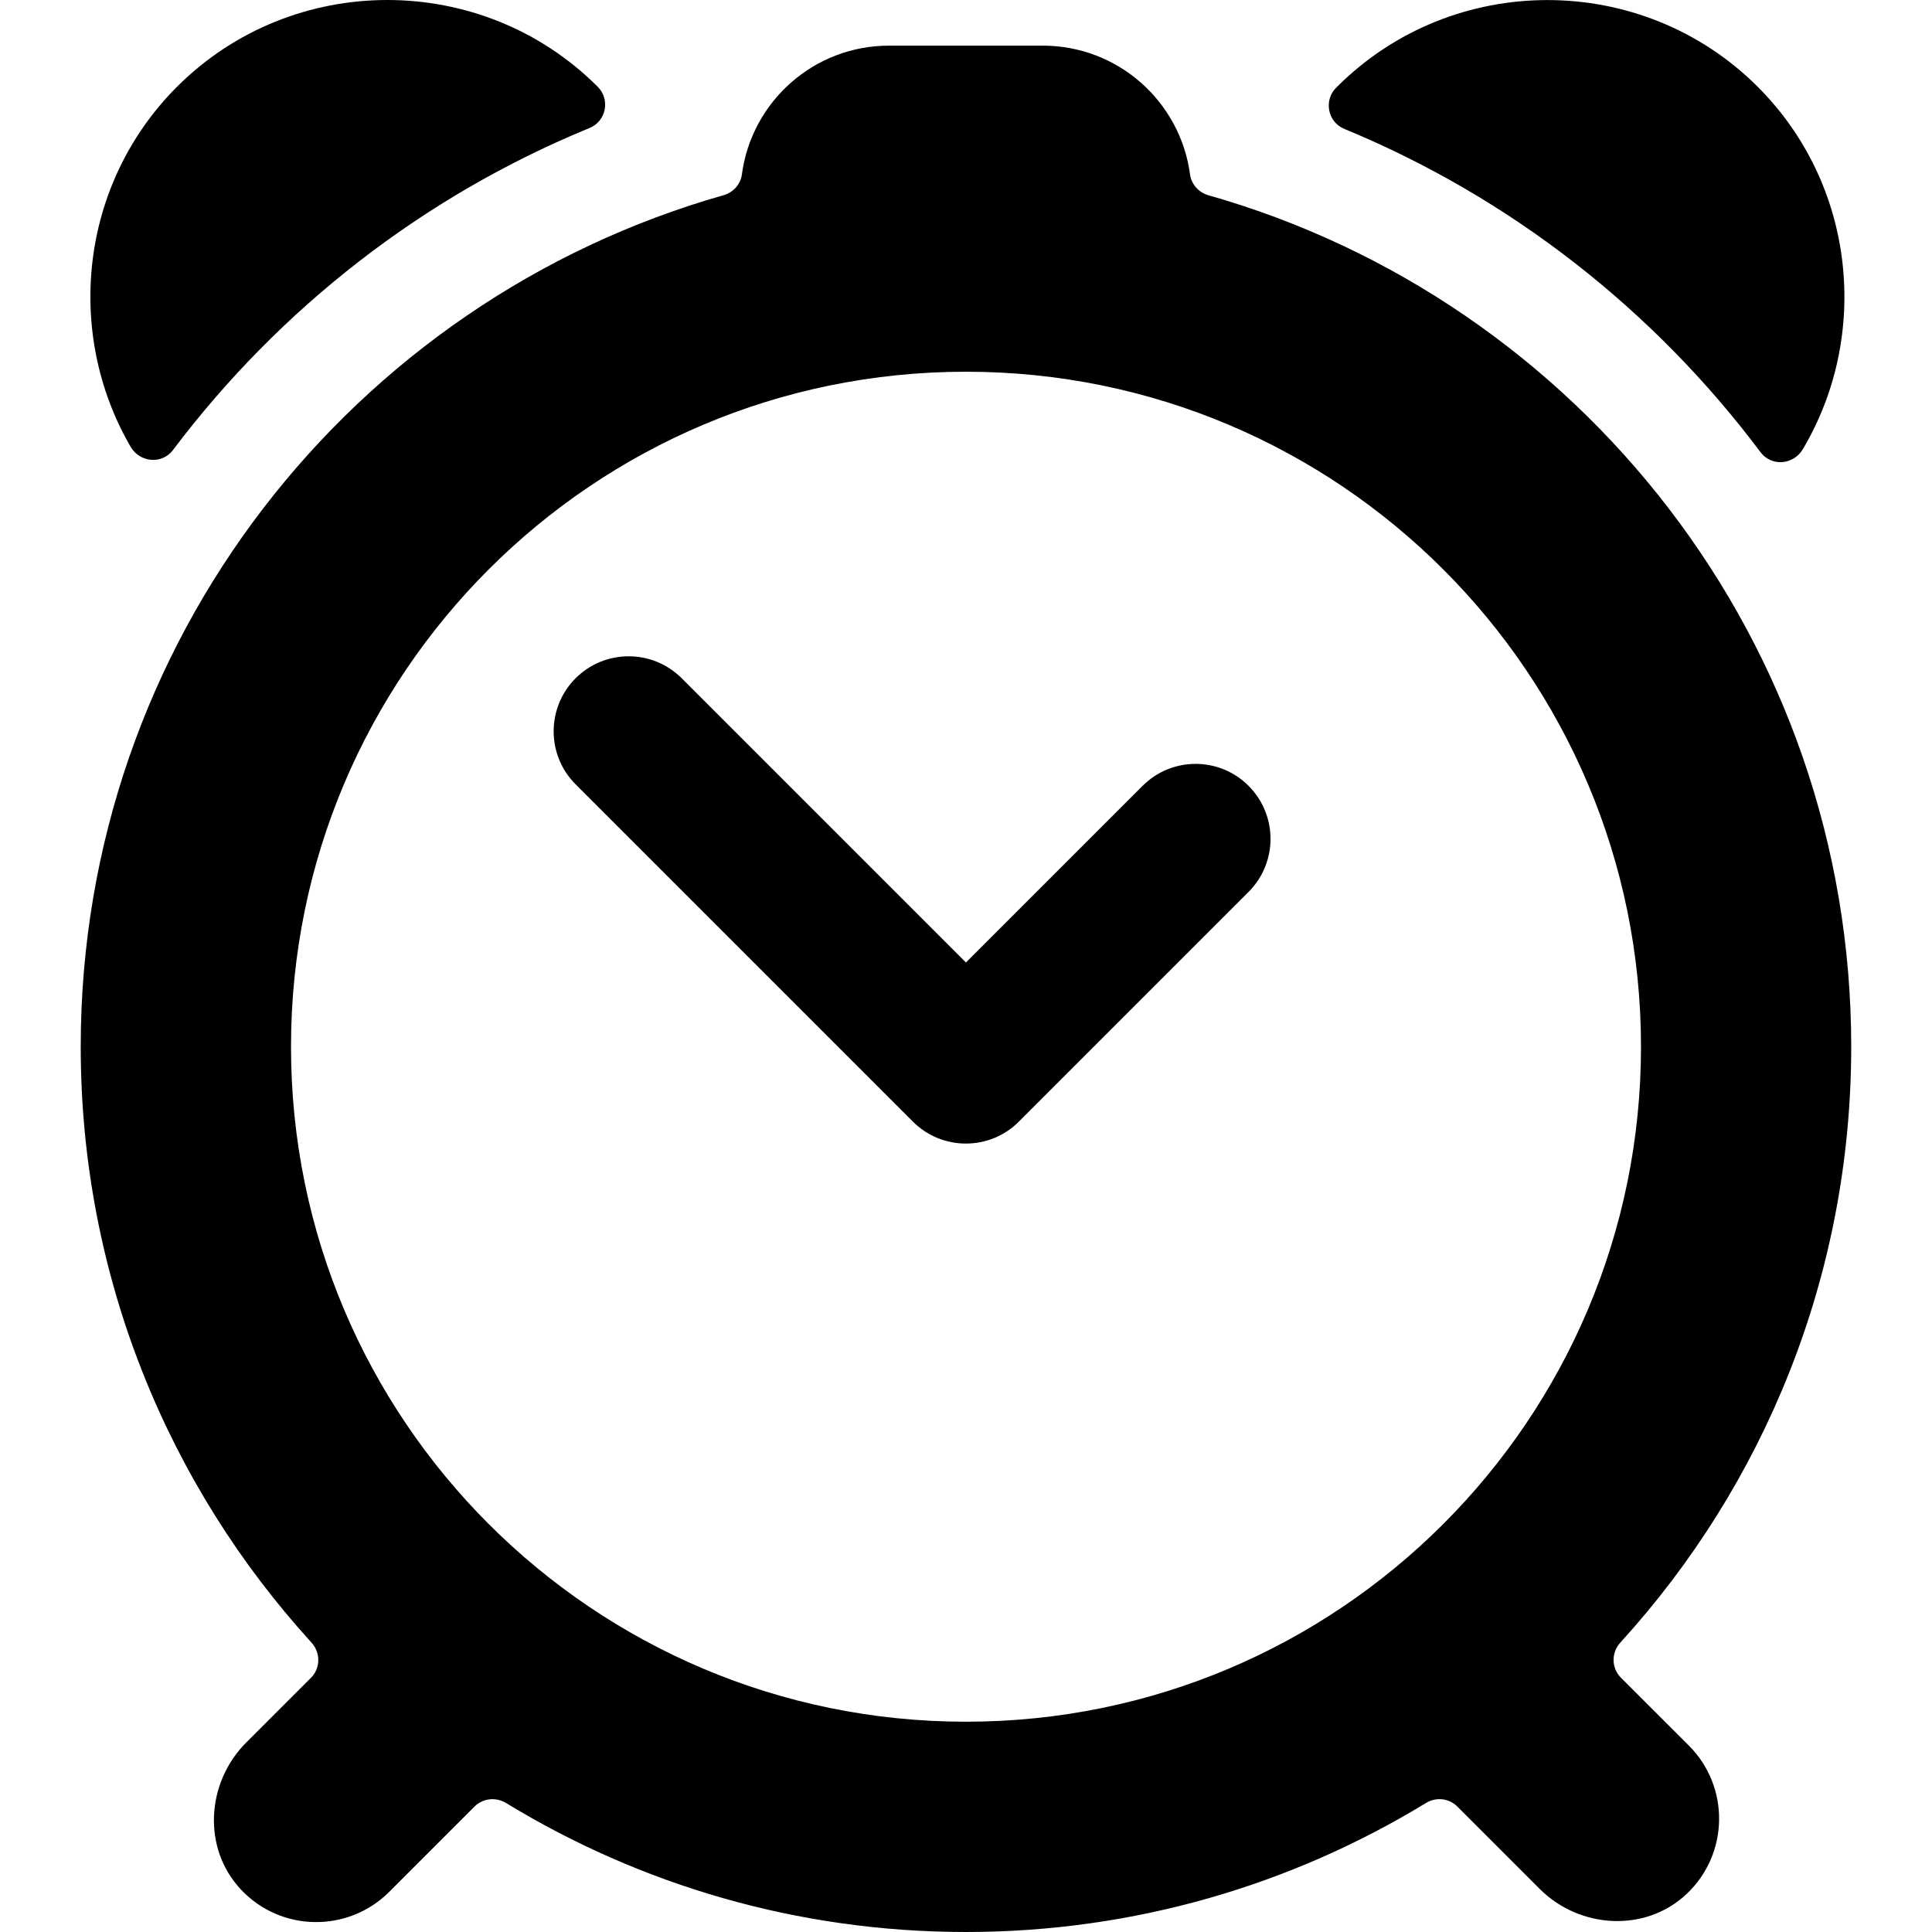
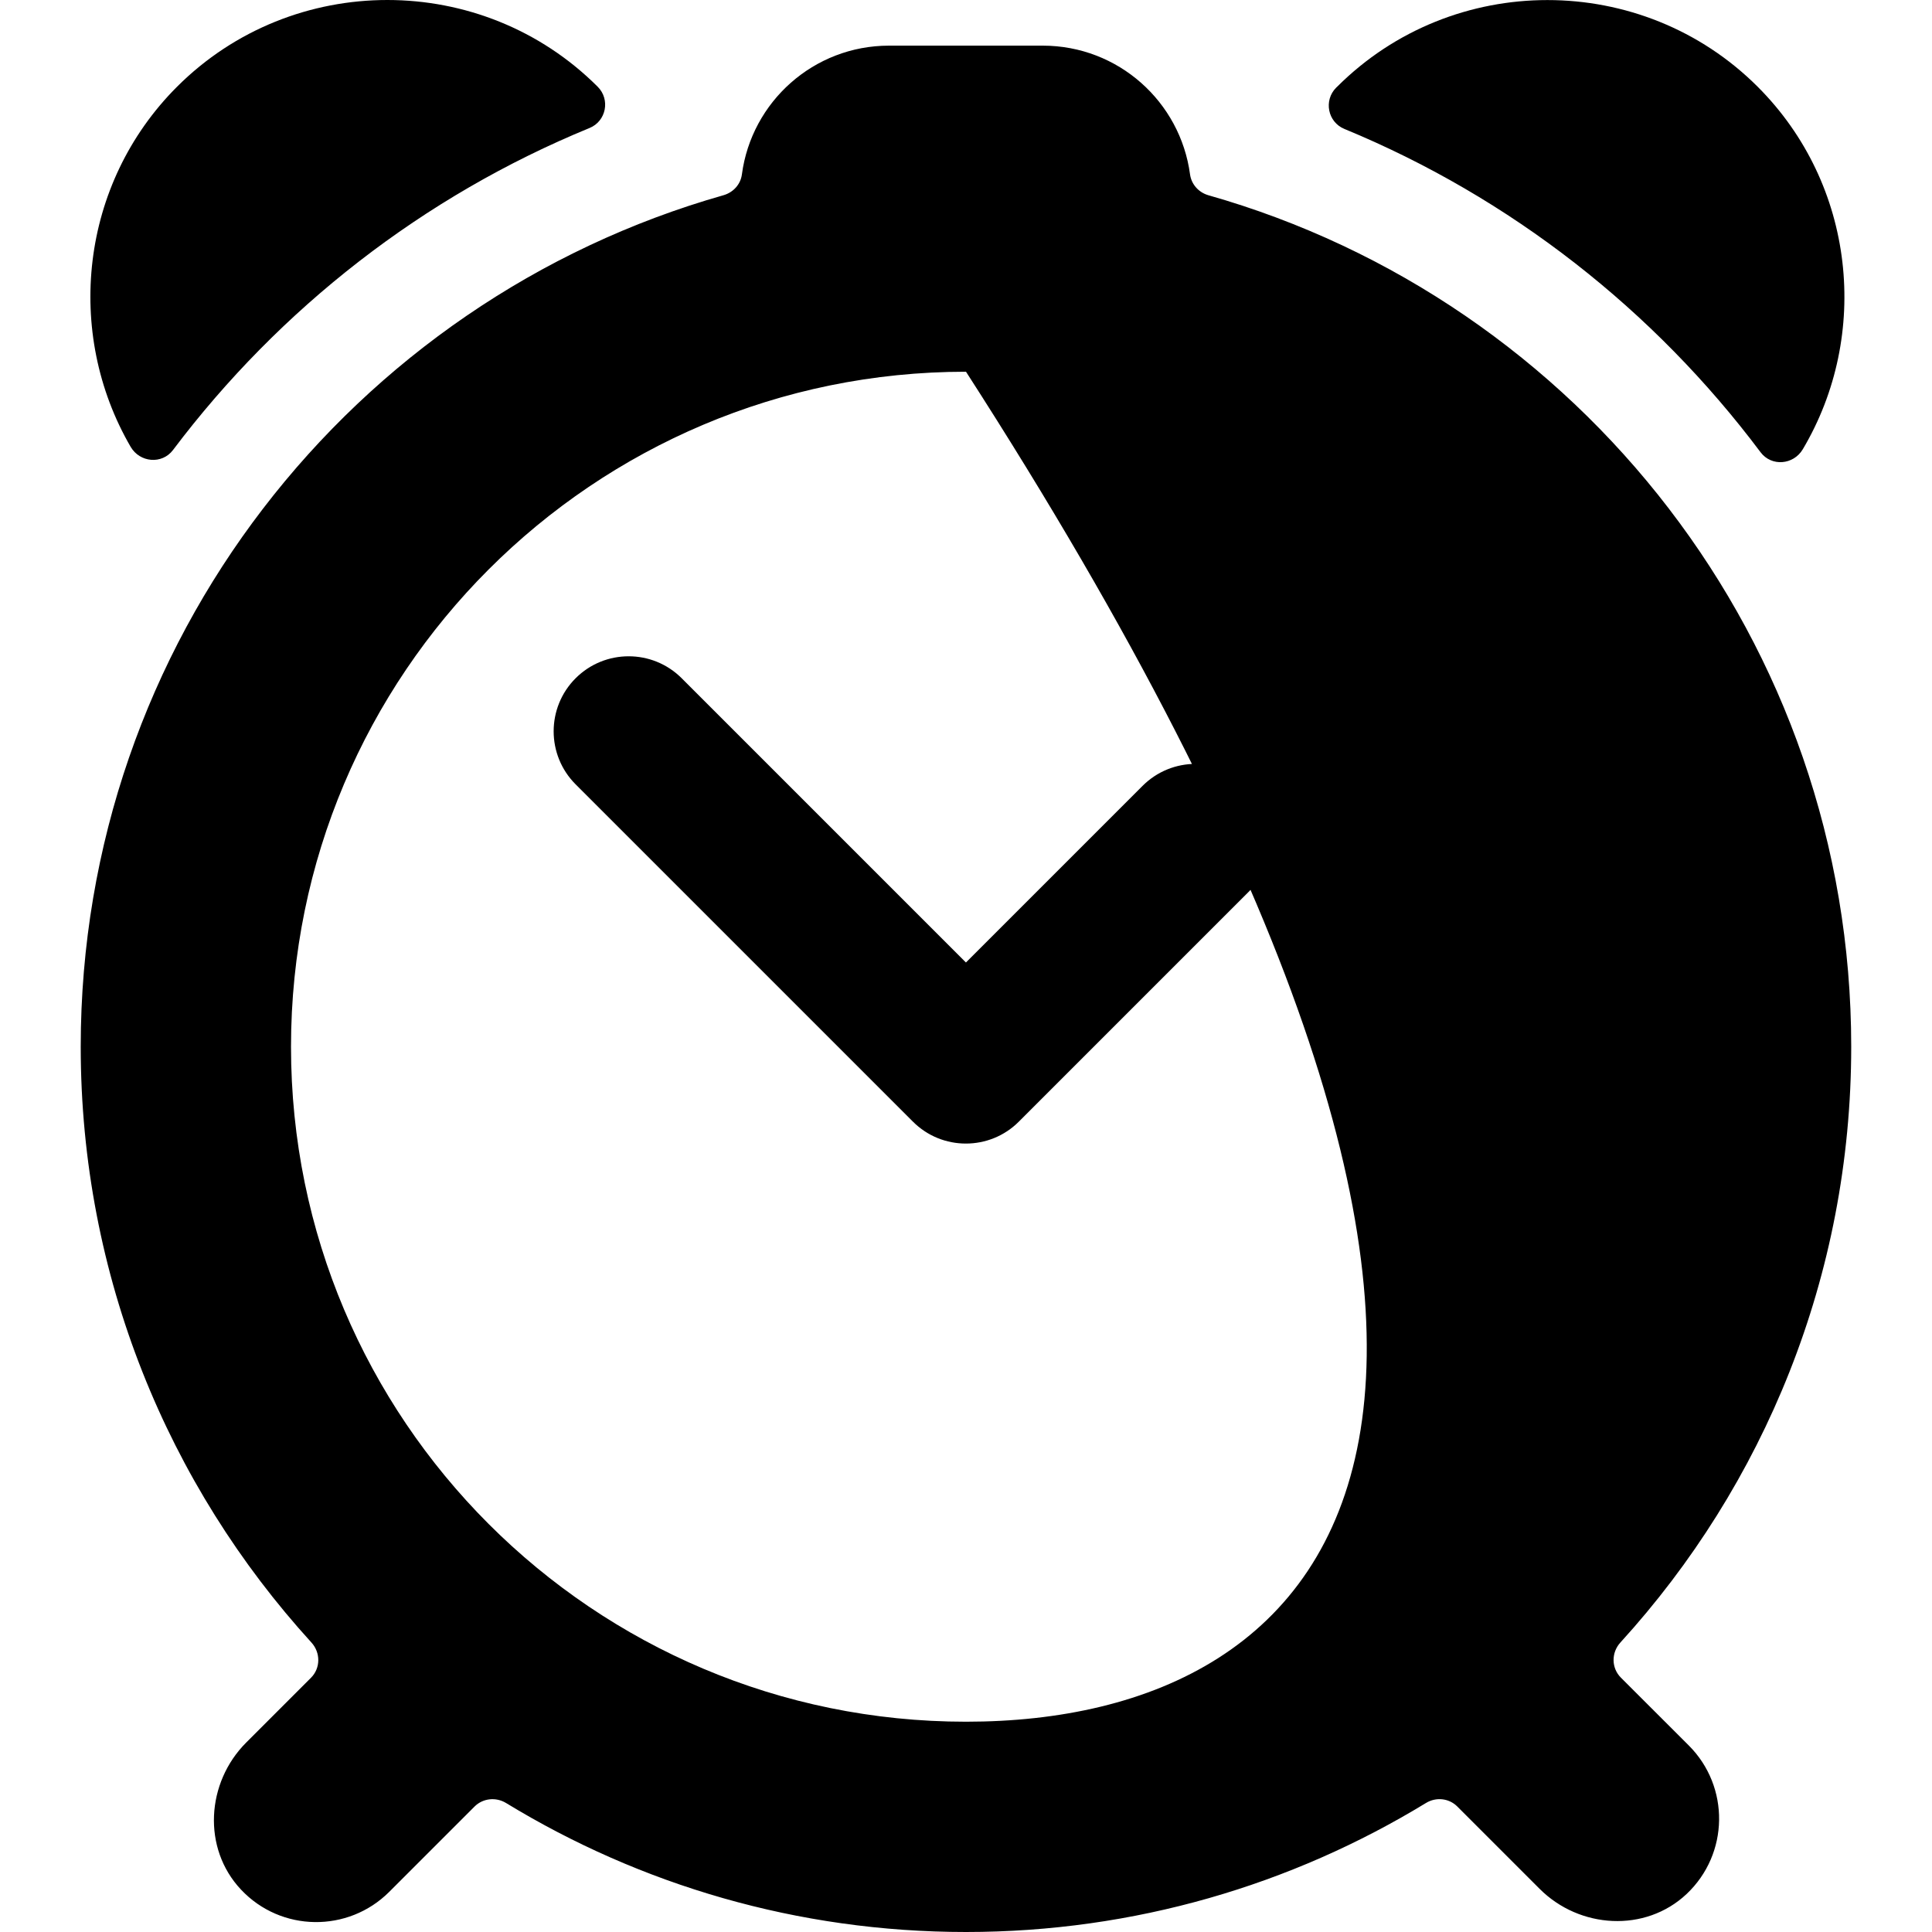
<svg xmlns="http://www.w3.org/2000/svg" version="1.1" id="Layer_1" x="0px" y="0px" viewBox="0 0 32 32" enable-background="new 0 0 32 32" xml:space="preserve">
  <g>
-     <path d="M2.866,7.453c1.767-2.345,4.145-4.203,6.899-5.333c0.276-0.113,0.346-0.472,0.135-0.683c-1.916-1.916-5.052-1.916-6.968,0   c-1.61,1.61-1.864,4.079-0.768,5.964C2.317,7.663,2.684,7.695,2.866,7.453zM22.266,2.135c2.755,1.137,5.131,3.003,6.894,5.355c0.181,0.242,0.546,0.211,0.7-0.049c1.122-1.89,0.875-4.382-0.746-6.003   c-1.916-1.916-5.052-1.916-6.968,0l-0.015,0.014C21.921,1.663,21.991,2.021,22.266,2.135zM26.849,27.789c-0.161-0.159-0.164-0.415-0.01-0.584c2.373-2.604,3.823-6.067,3.823-9.868   c0-6.705-4.504-12.36-10.65-14.104c-0.159-0.047-0.278-0.179-0.301-0.343c-0.161-1.205-1.19-2.134-2.44-2.134h-2.546   c-1.247,0-2.278,0.929-2.437,2.134c-0.022,0.164-0.142,0.296-0.303,0.343C5.839,4.978,1.337,10.632,1.337,17.337   c0,3.801,1.448,7.264,3.821,9.868c0.154,0.169,0.152,0.425-0.007,0.584l-1.073,1.073c-0.663,0.663-0.73,1.751-0.087,2.435   c0.663,0.706,1.776,0.718,2.457,0.037l1.414-1.414C8,29.784,8.214,29.762,8.381,29.863C10.602,31.217,13.208,32,16,32   c2.79,0,5.398-0.783,7.619-2.137c0.167-0.102,0.38-0.079,0.517,0.057l1.364,1.364c0.661,0.663,1.751,0.73,2.435,0.087   c0.706-0.666,0.718-1.779,0.037-2.46L26.849,27.789z M16,28.517c-6.176,0-11.18-5.006-11.18-11.18c0-6.174,5.003-11.18,11.18-11.18   c6.174,0,11.18,5.006,11.18,11.18C27.18,23.511,22.174,28.517,16,28.517zM18.925,13.016l-2.926,2.926l-4.708-4.708c-0.485-0.485-1.272-0.485-1.757,0c-0.485,0.485-0.485,1.272,0,1.757l5.586,5.586   c0.242,0.243,0.56,0.364,0.878,0.364s0.636-0.121,0.878-0.364l3.804-3.804c0.485-0.485,0.485-1.272,0-1.757   C20.197,12.531,19.41,12.531,18.925,13.016z" />
+     <path d="M2.866,7.453c1.767-2.345,4.145-4.203,6.899-5.333c0.276-0.113,0.346-0.472,0.135-0.683c-1.916-1.916-5.052-1.916-6.968,0   c-1.61,1.61-1.864,4.079-0.768,5.964C2.317,7.663,2.684,7.695,2.866,7.453zM22.266,2.135c2.755,1.137,5.131,3.003,6.894,5.355c0.181,0.242,0.546,0.211,0.7-0.049c1.122-1.89,0.875-4.382-0.746-6.003   c-1.916-1.916-5.052-1.916-6.968,0l-0.015,0.014C21.921,1.663,21.991,2.021,22.266,2.135zM26.849,27.789c-0.161-0.159-0.164-0.415-0.01-0.584c2.373-2.604,3.823-6.067,3.823-9.868   c0-6.705-4.504-12.36-10.65-14.104c-0.159-0.047-0.278-0.179-0.301-0.343c-0.161-1.205-1.19-2.134-2.44-2.134h-2.546   c-1.247,0-2.278,0.929-2.437,2.134c-0.022,0.164-0.142,0.296-0.303,0.343C5.839,4.978,1.337,10.632,1.337,17.337   c0,3.801,1.448,7.264,3.821,9.868c0.154,0.169,0.152,0.425-0.007,0.584l-1.073,1.073c-0.663,0.663-0.73,1.751-0.087,2.435   c0.663,0.706,1.776,0.718,2.457,0.037l1.414-1.414C8,29.784,8.214,29.762,8.381,29.863C10.602,31.217,13.208,32,16,32   c2.79,0,5.398-0.783,7.619-2.137c0.167-0.102,0.38-0.079,0.517,0.057l1.364,1.364c0.661,0.663,1.751,0.73,2.435,0.087   c0.706-0.666,0.718-1.779,0.037-2.46L26.849,27.789z M16,28.517c-6.176,0-11.18-5.006-11.18-11.18c0-6.174,5.003-11.18,11.18-11.18   C27.18,23.511,22.174,28.517,16,28.517zM18.925,13.016l-2.926,2.926l-4.708-4.708c-0.485-0.485-1.272-0.485-1.757,0c-0.485,0.485-0.485,1.272,0,1.757l5.586,5.586   c0.242,0.243,0.56,0.364,0.878,0.364s0.636-0.121,0.878-0.364l3.804-3.804c0.485-0.485,0.485-1.272,0-1.757   C20.197,12.531,19.41,12.531,18.925,13.016z" />
  </g>
</svg>